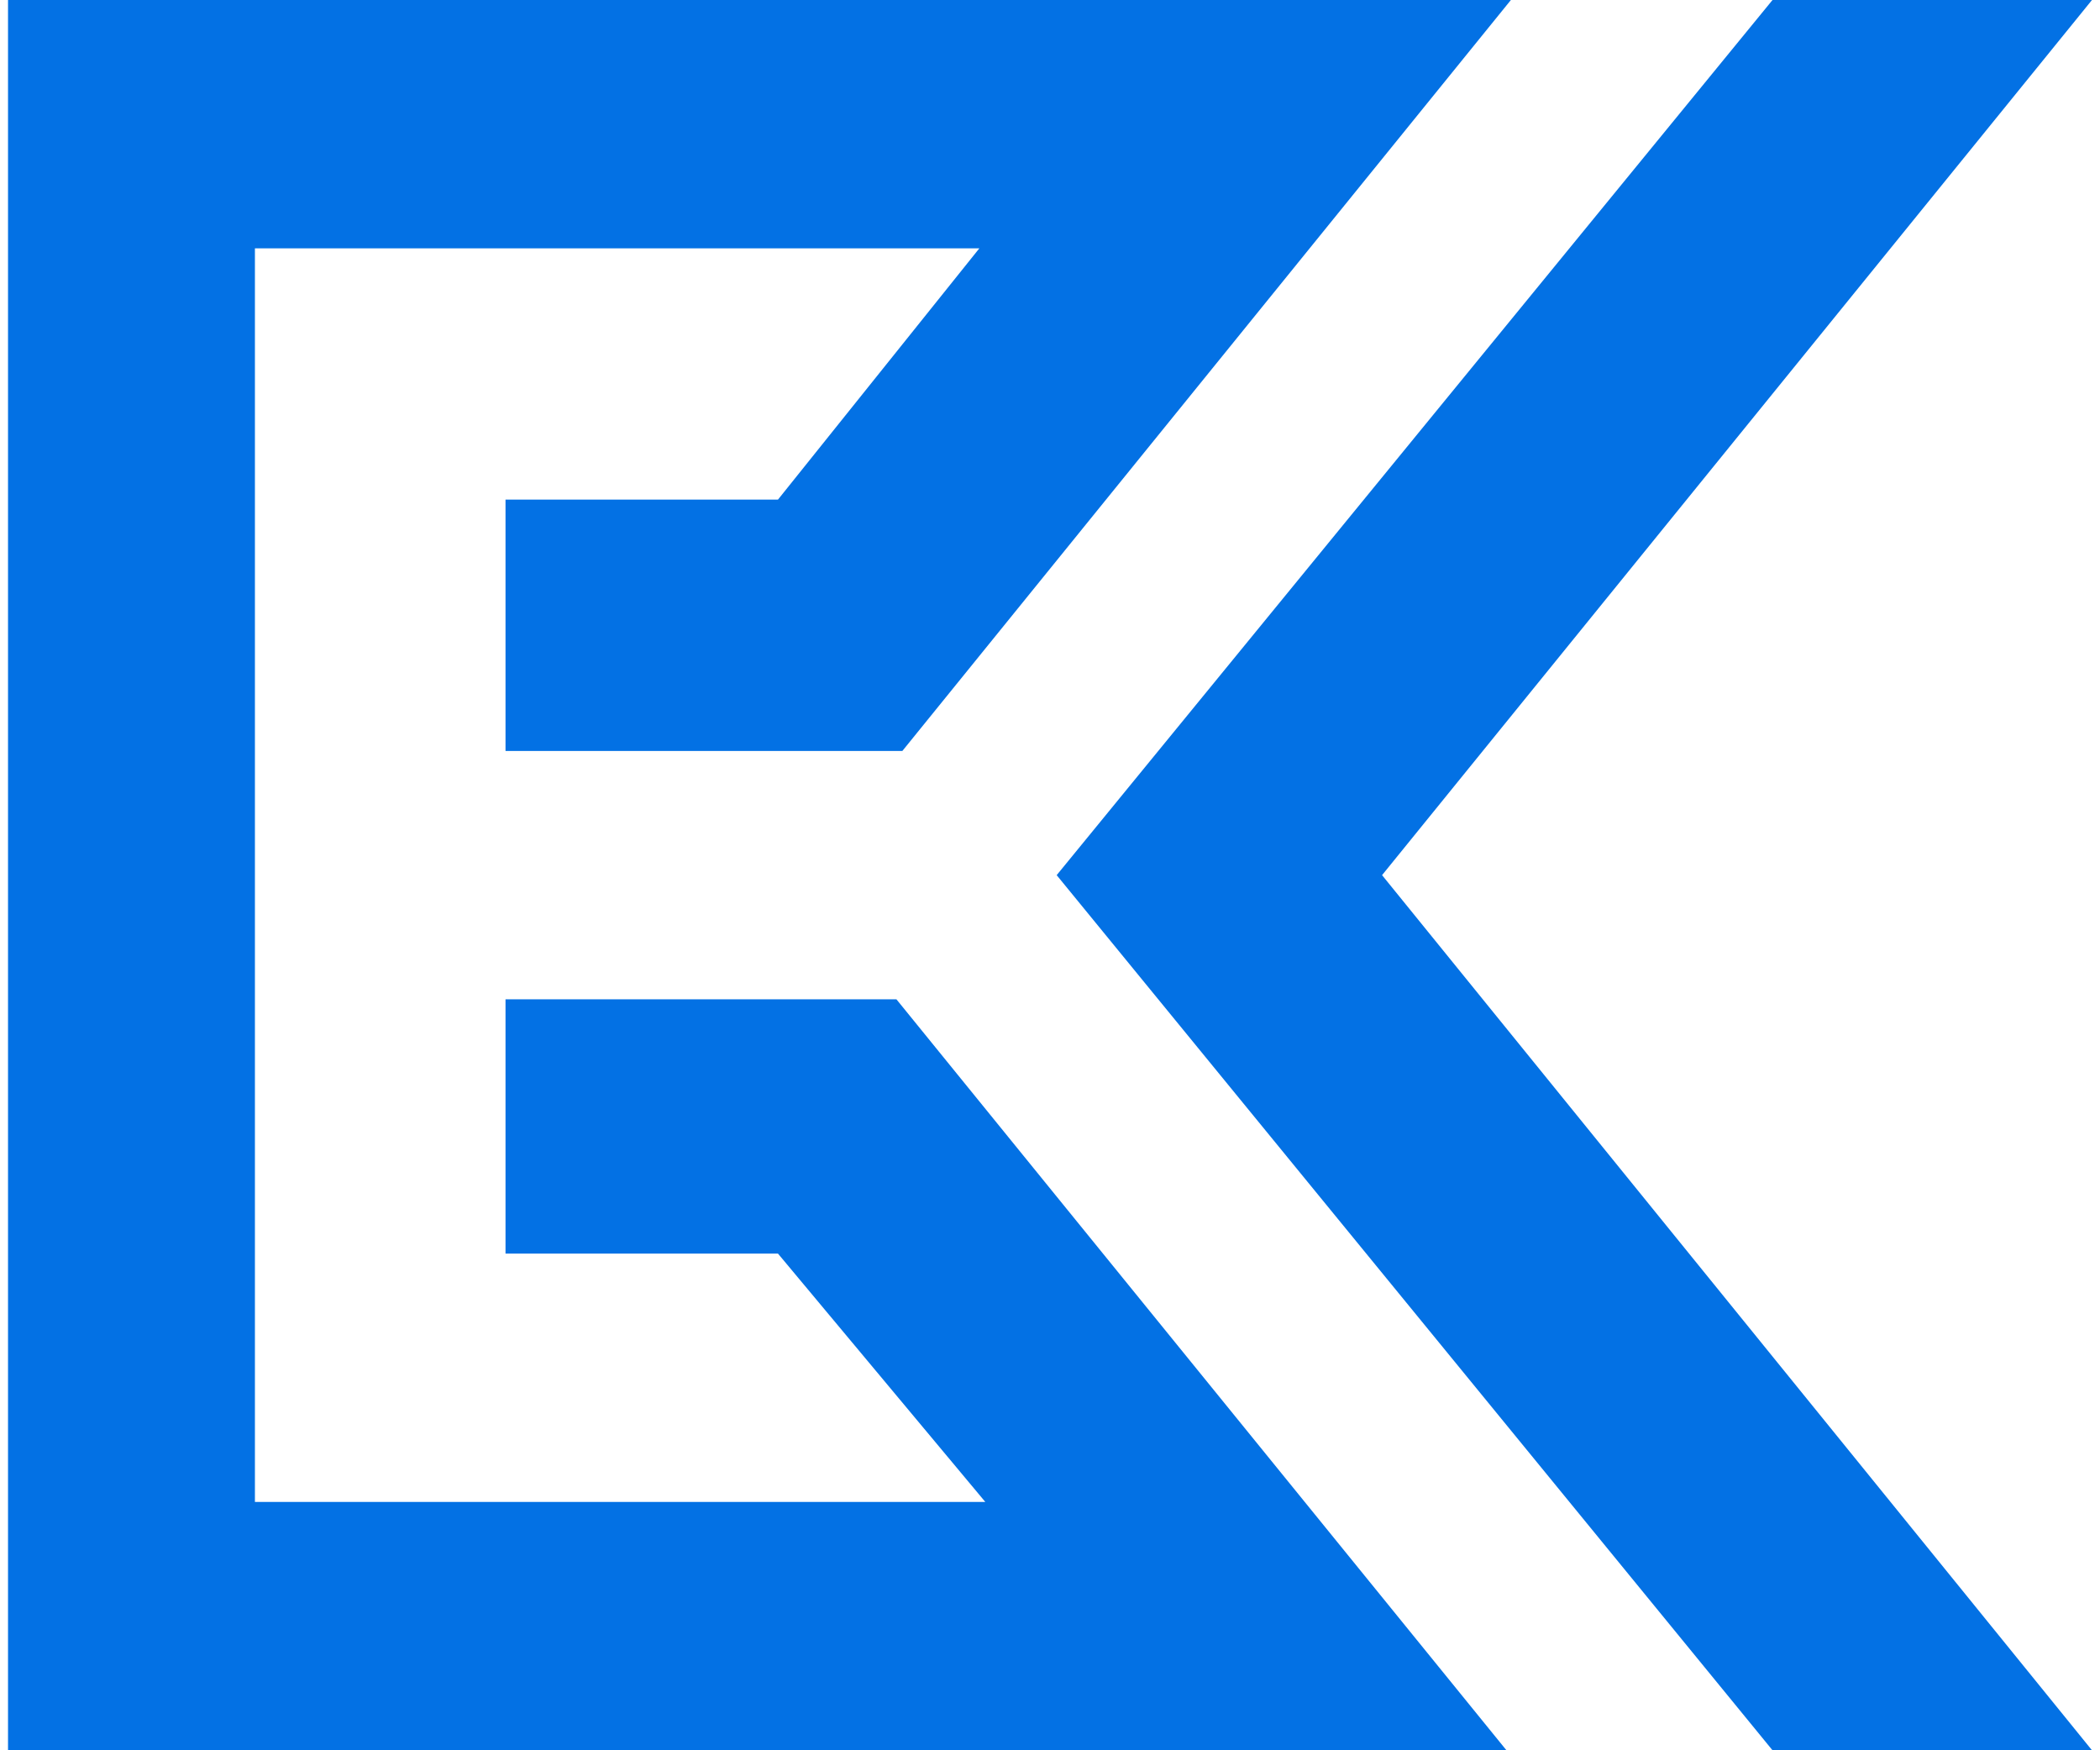
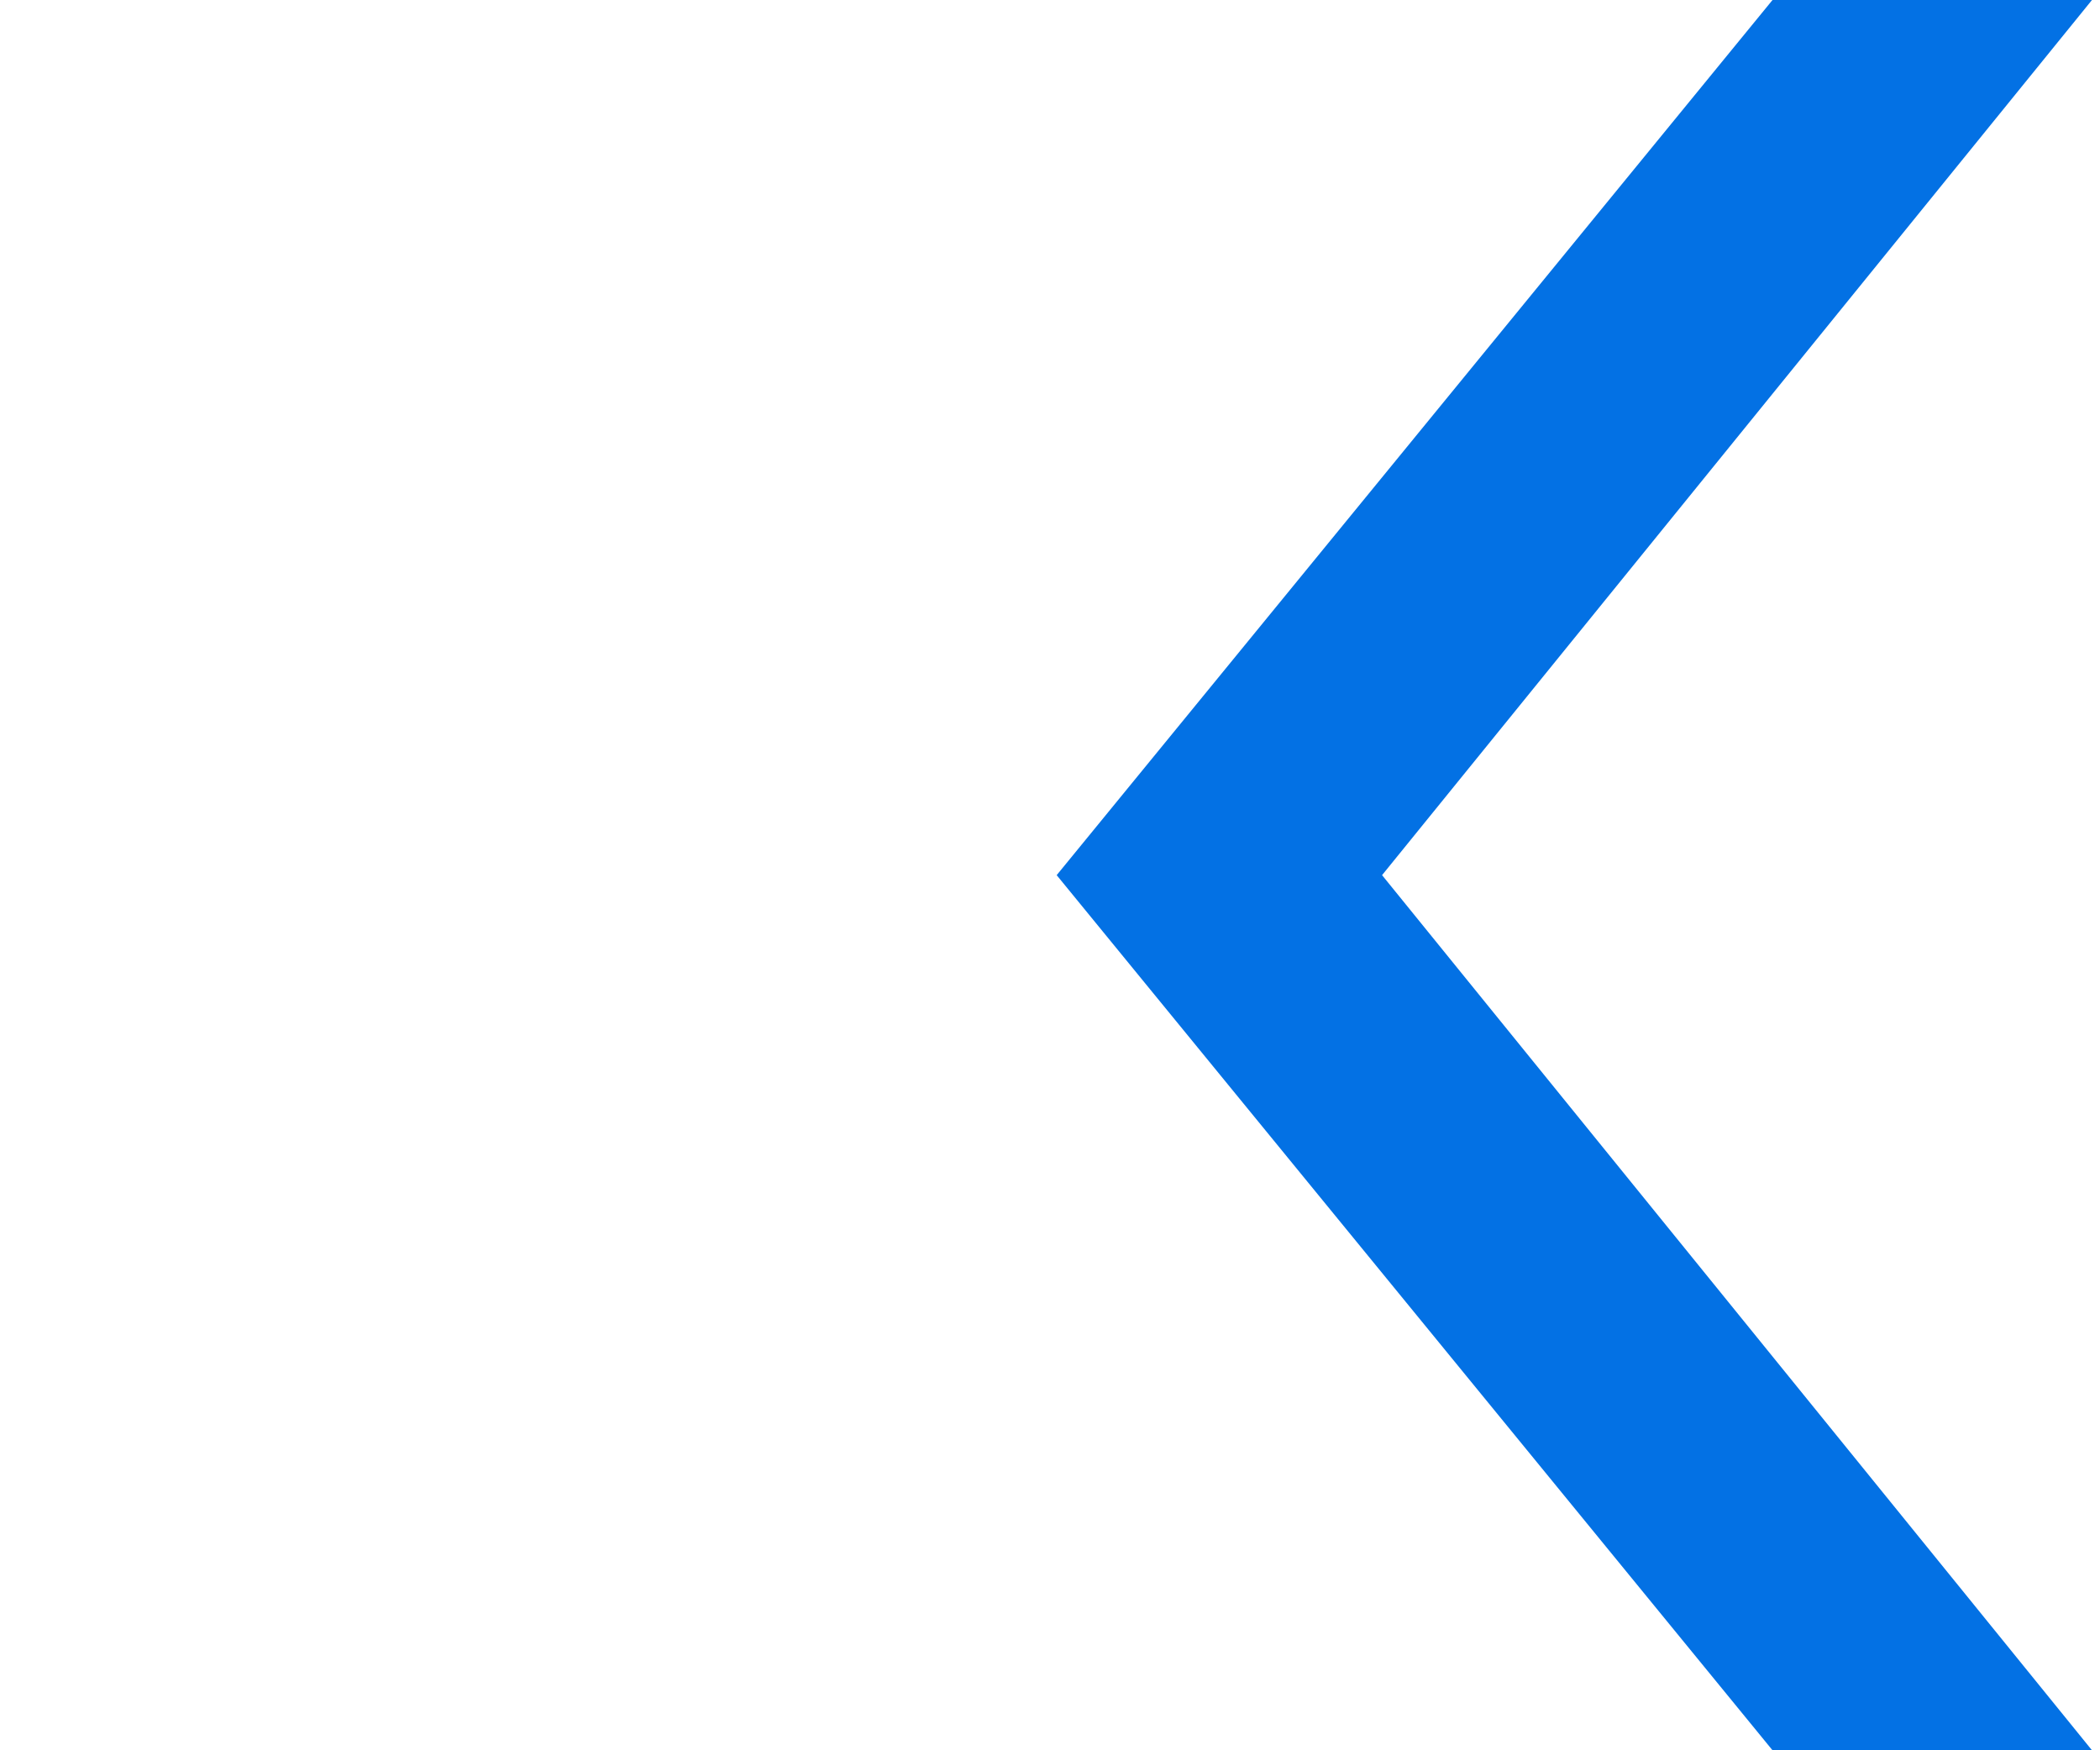
<svg xmlns="http://www.w3.org/2000/svg" width="72" height="60" viewBox="0 0 72 60" fill="none">
  <path d="M71.725 0H60.772L36.229 30L60.772 60H71.725L47.385 30L71.725 0Z" fill="#0371E4" />
-   <path d="M51.802 0H0.275V60H51.65L30.735 34.257H17.332V42.973H26.673L33.781 51.486H8.74V8.514H33.577L26.673 17.127H17.332V25.743H30.938L51.802 0Z" fill="#0371E4" />
</svg>